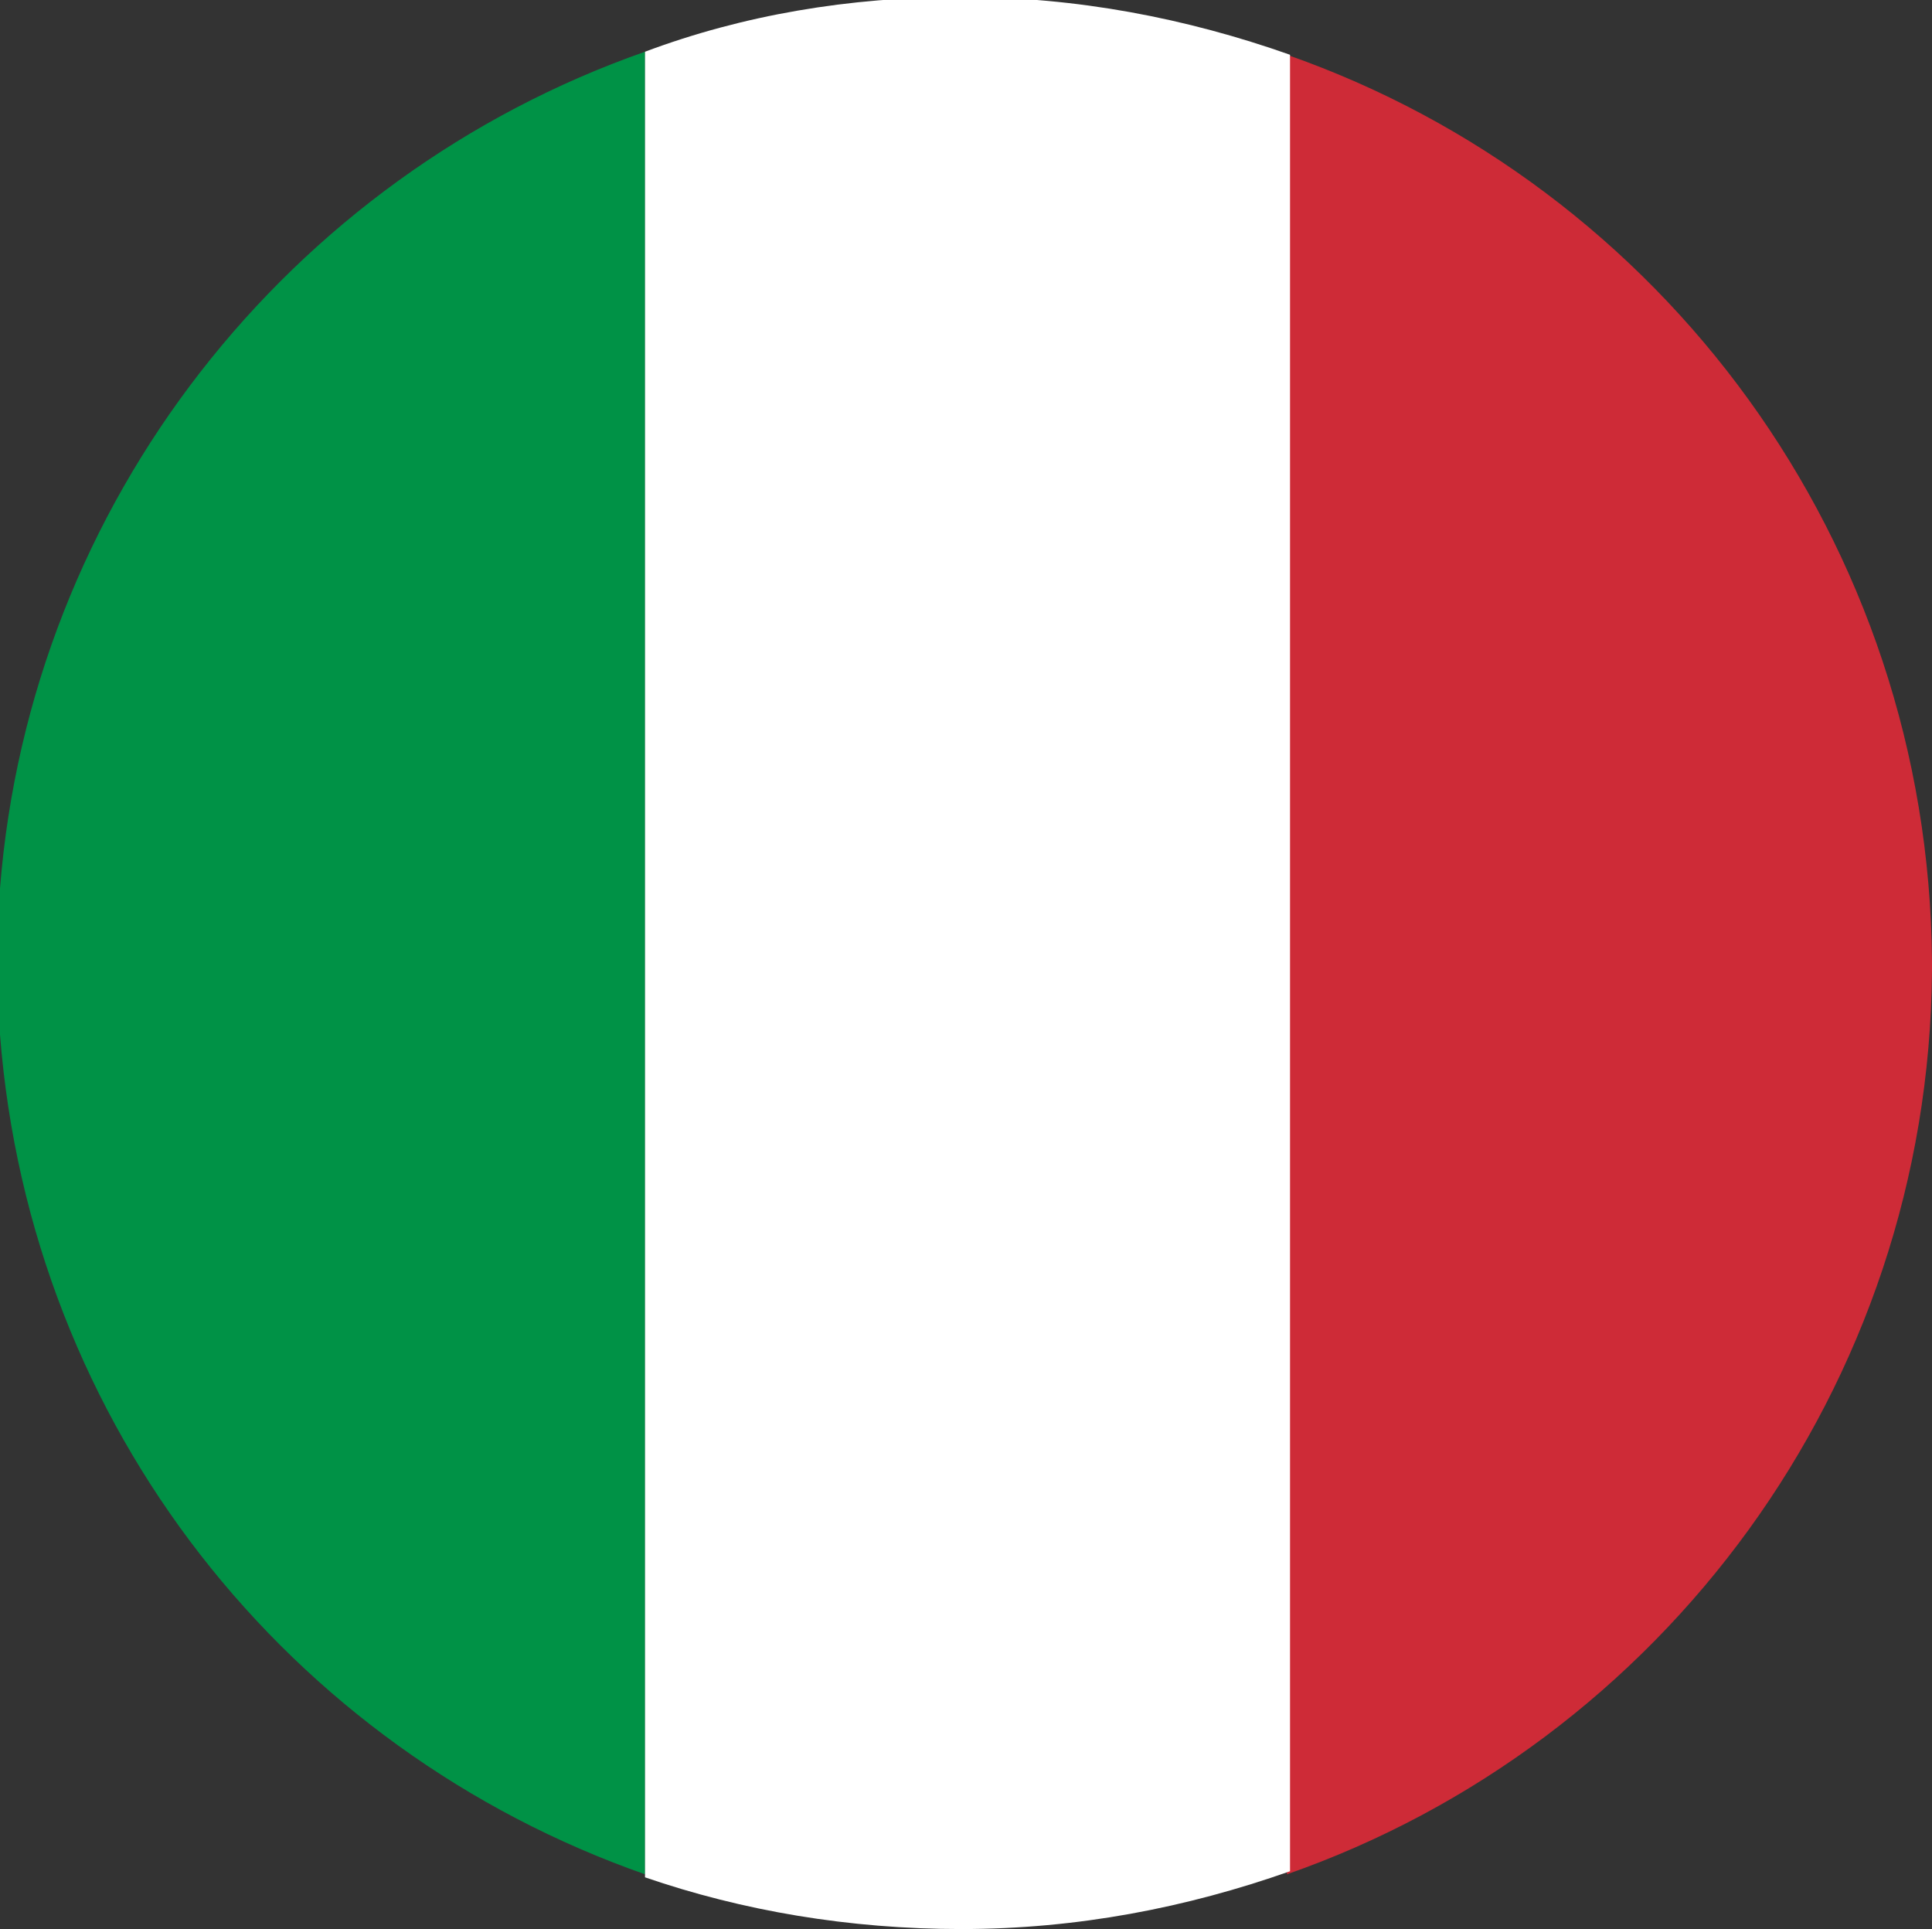
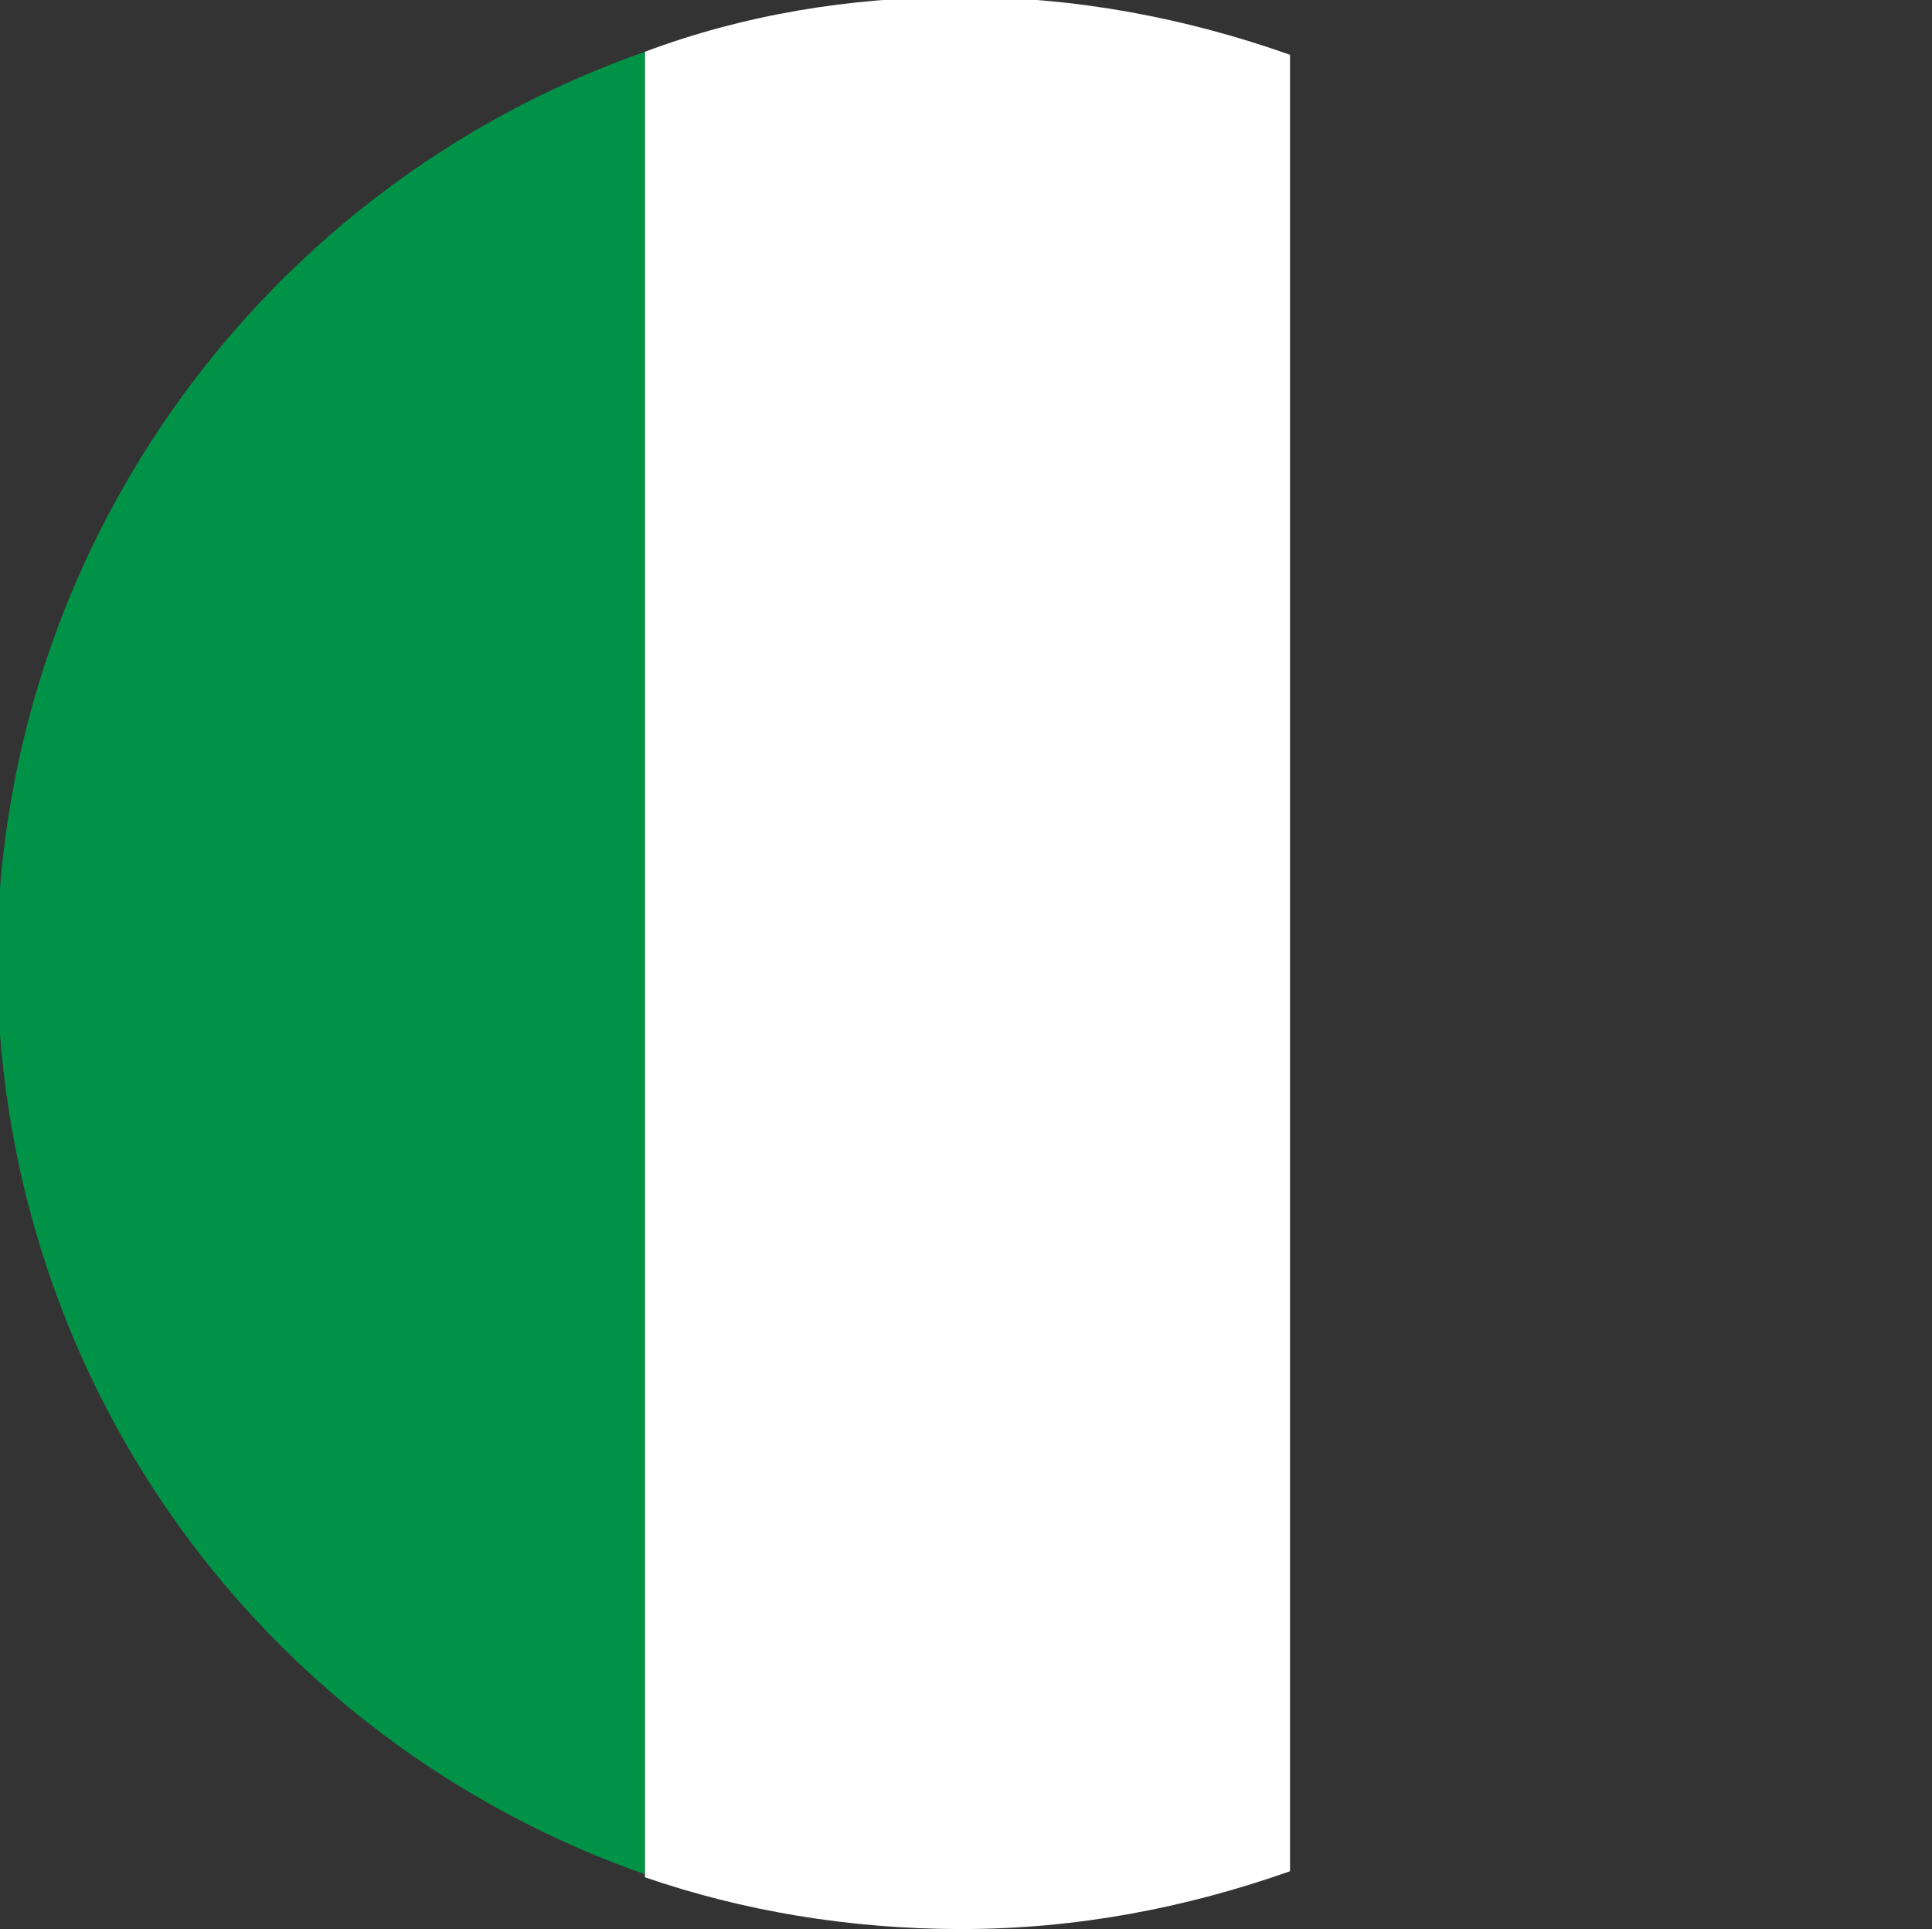
<svg xmlns="http://www.w3.org/2000/svg" version="1.1" id="flag-austria" x="0px" y="0px" viewBox="0 0 63.5 63.4" style="enable-background:new 0 0 63.5 63.4;" xml:space="preserve">
  <rect x="0" y="0" width="63.5" height="63.4" fill="#333333" stroke="none" />
  <style type="text/css">
	.st0{fill:#009246;}
	.st1{fill:#CE2B37;}
	.st2{fill:#FFFFFF;}
</style>
  <path class="st0" d="M21.2,61.6V1.7C9.5,5.8,1,16.5,0,29.2V34C1,46.9,9.5,57.5,21.2,61.6z" />
  <g>
-     <path class="st1" d="M63.5,31.7c0-0.1,0-0.1,0-0.2v0.4C63.5,31.8,63.5,31.8,63.5,31.7z" />
-     <path class="st1" d="M63.5,31.9v-0.3C63.4,17.8,54.6,6.1,42.3,1.8v59.8C54.6,57.3,63.4,45.6,63.5,31.9z" />
-   </g>
+     </g>
  <path class="st2" d="M31.6,63.4c3.8,0,7.4-0.7,10.8-1.9V1.8c-3.4-1.2-7-1.9-10.8-1.9c-3.7,0-7.2,0.6-10.4,1.8v60  C24.4,62.8,27.9,63.4,31.6,63.4z" />
</svg>